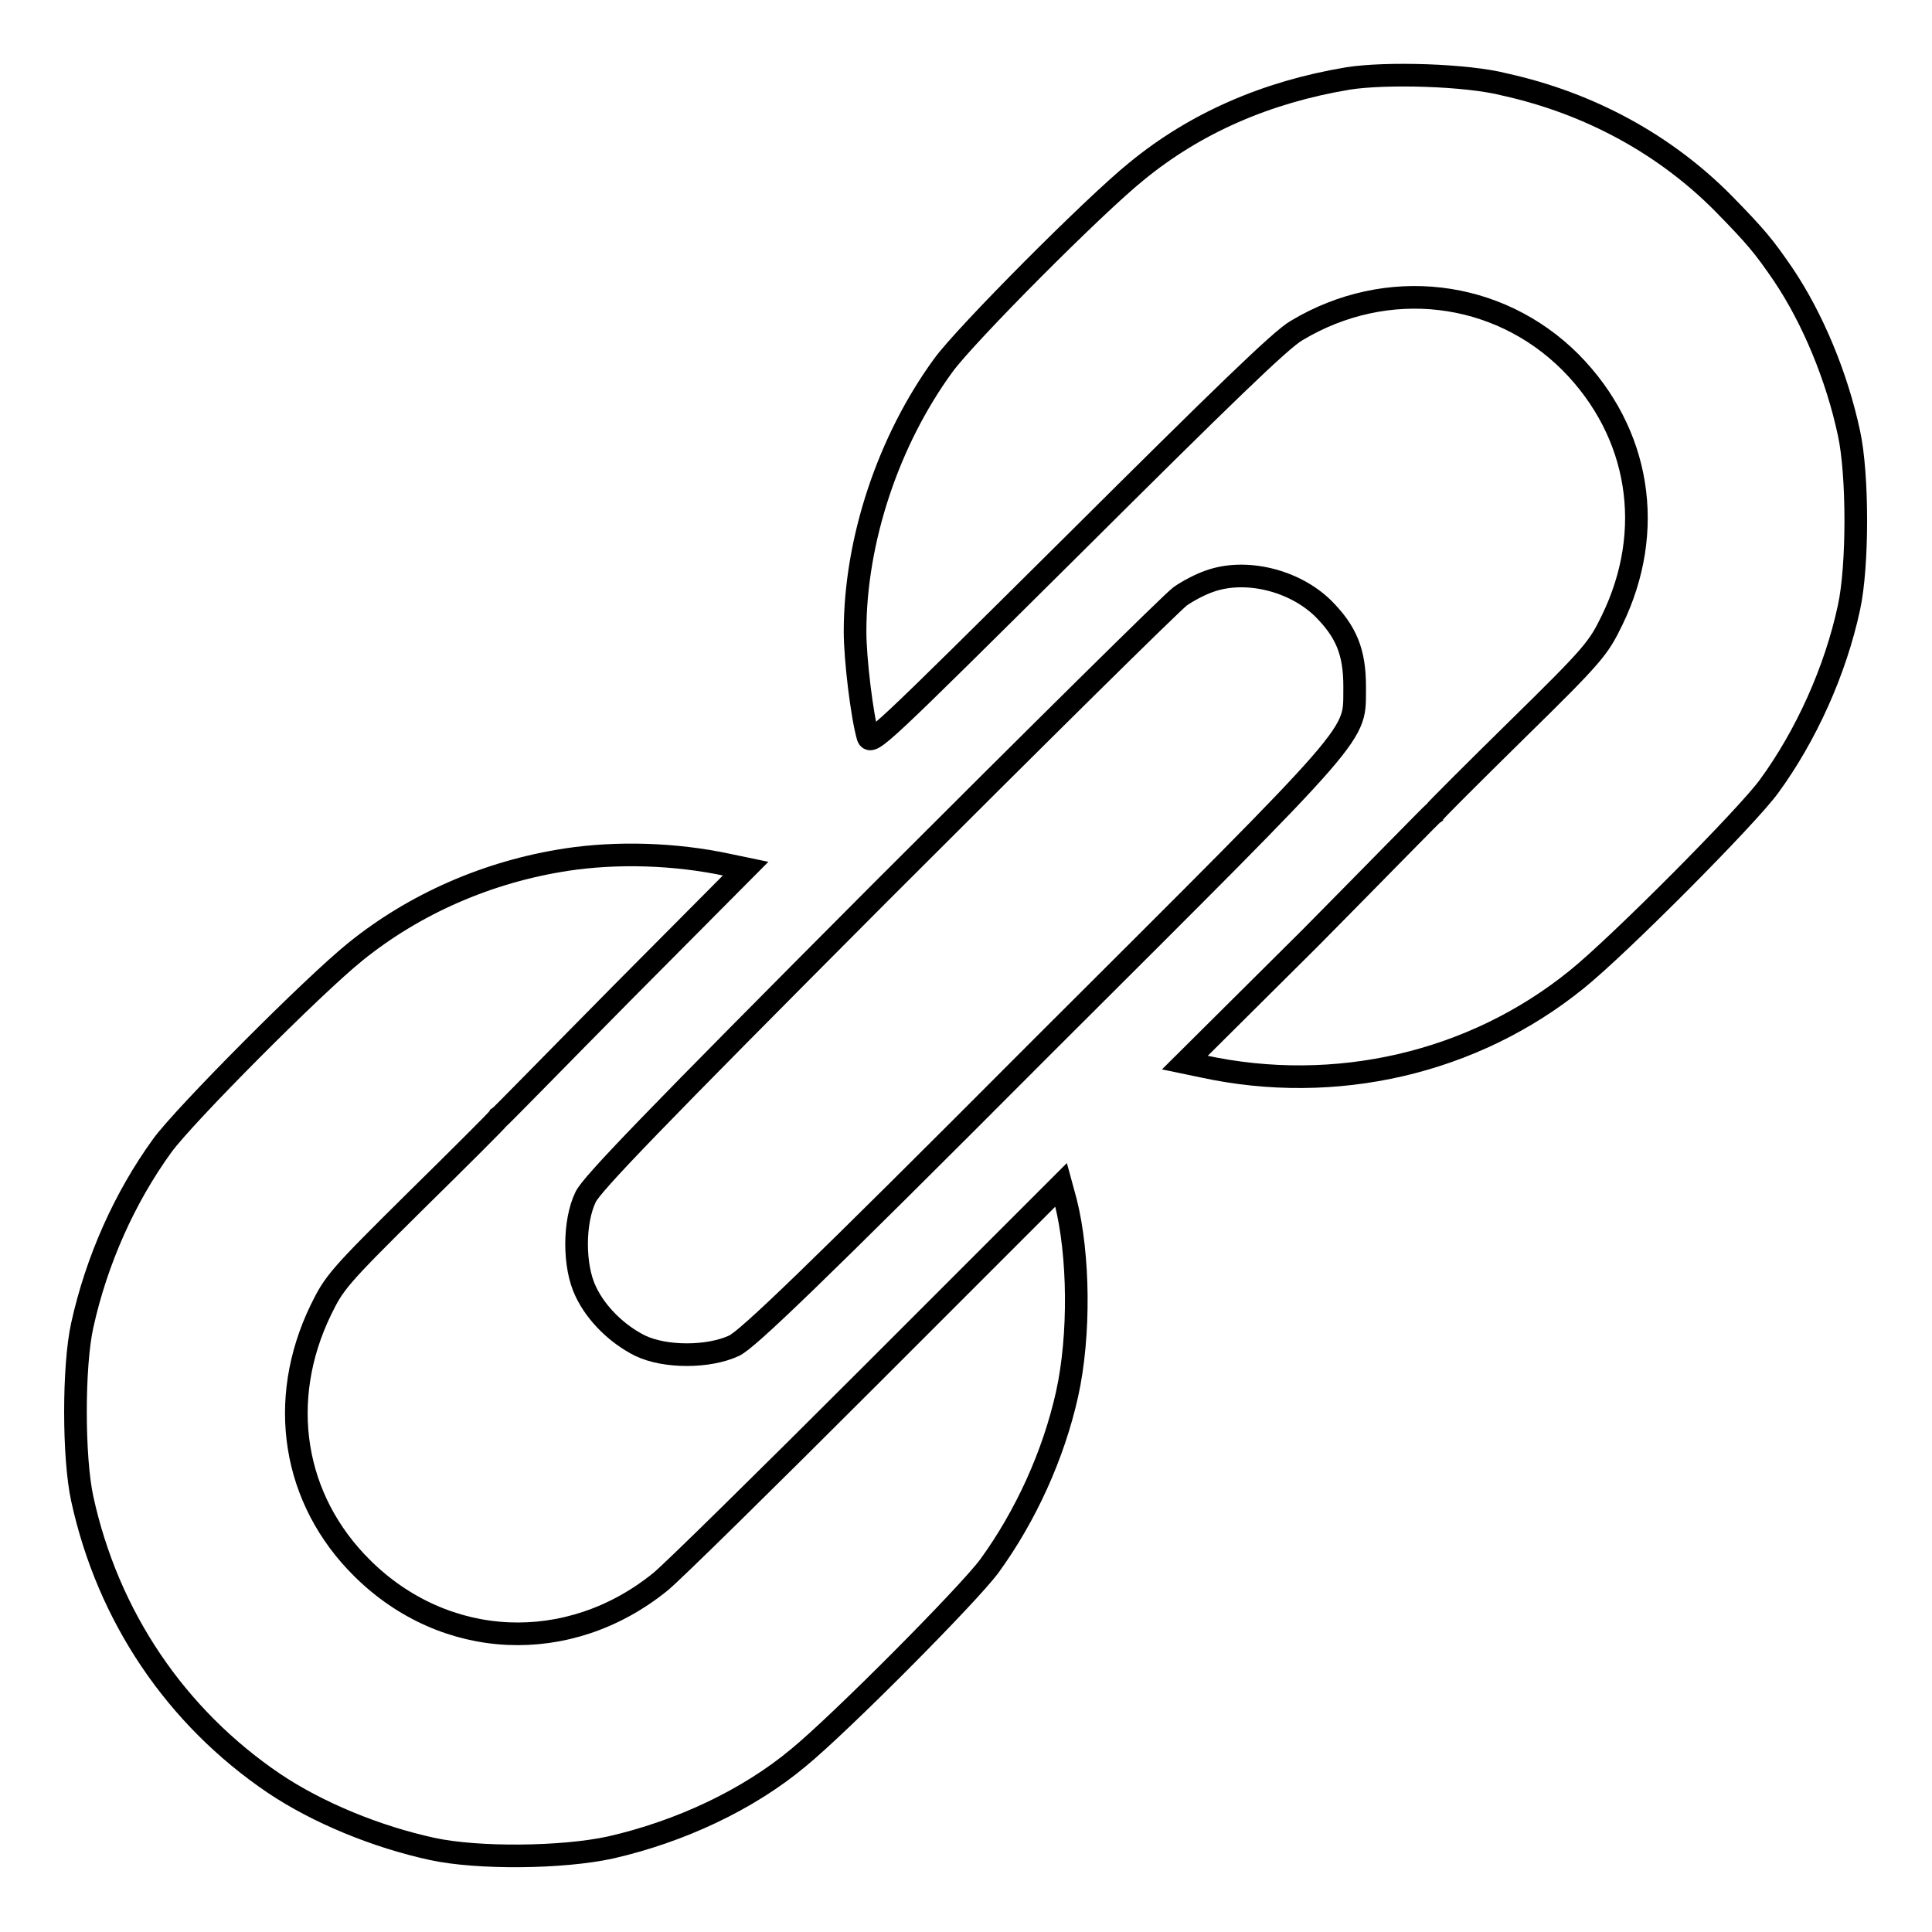
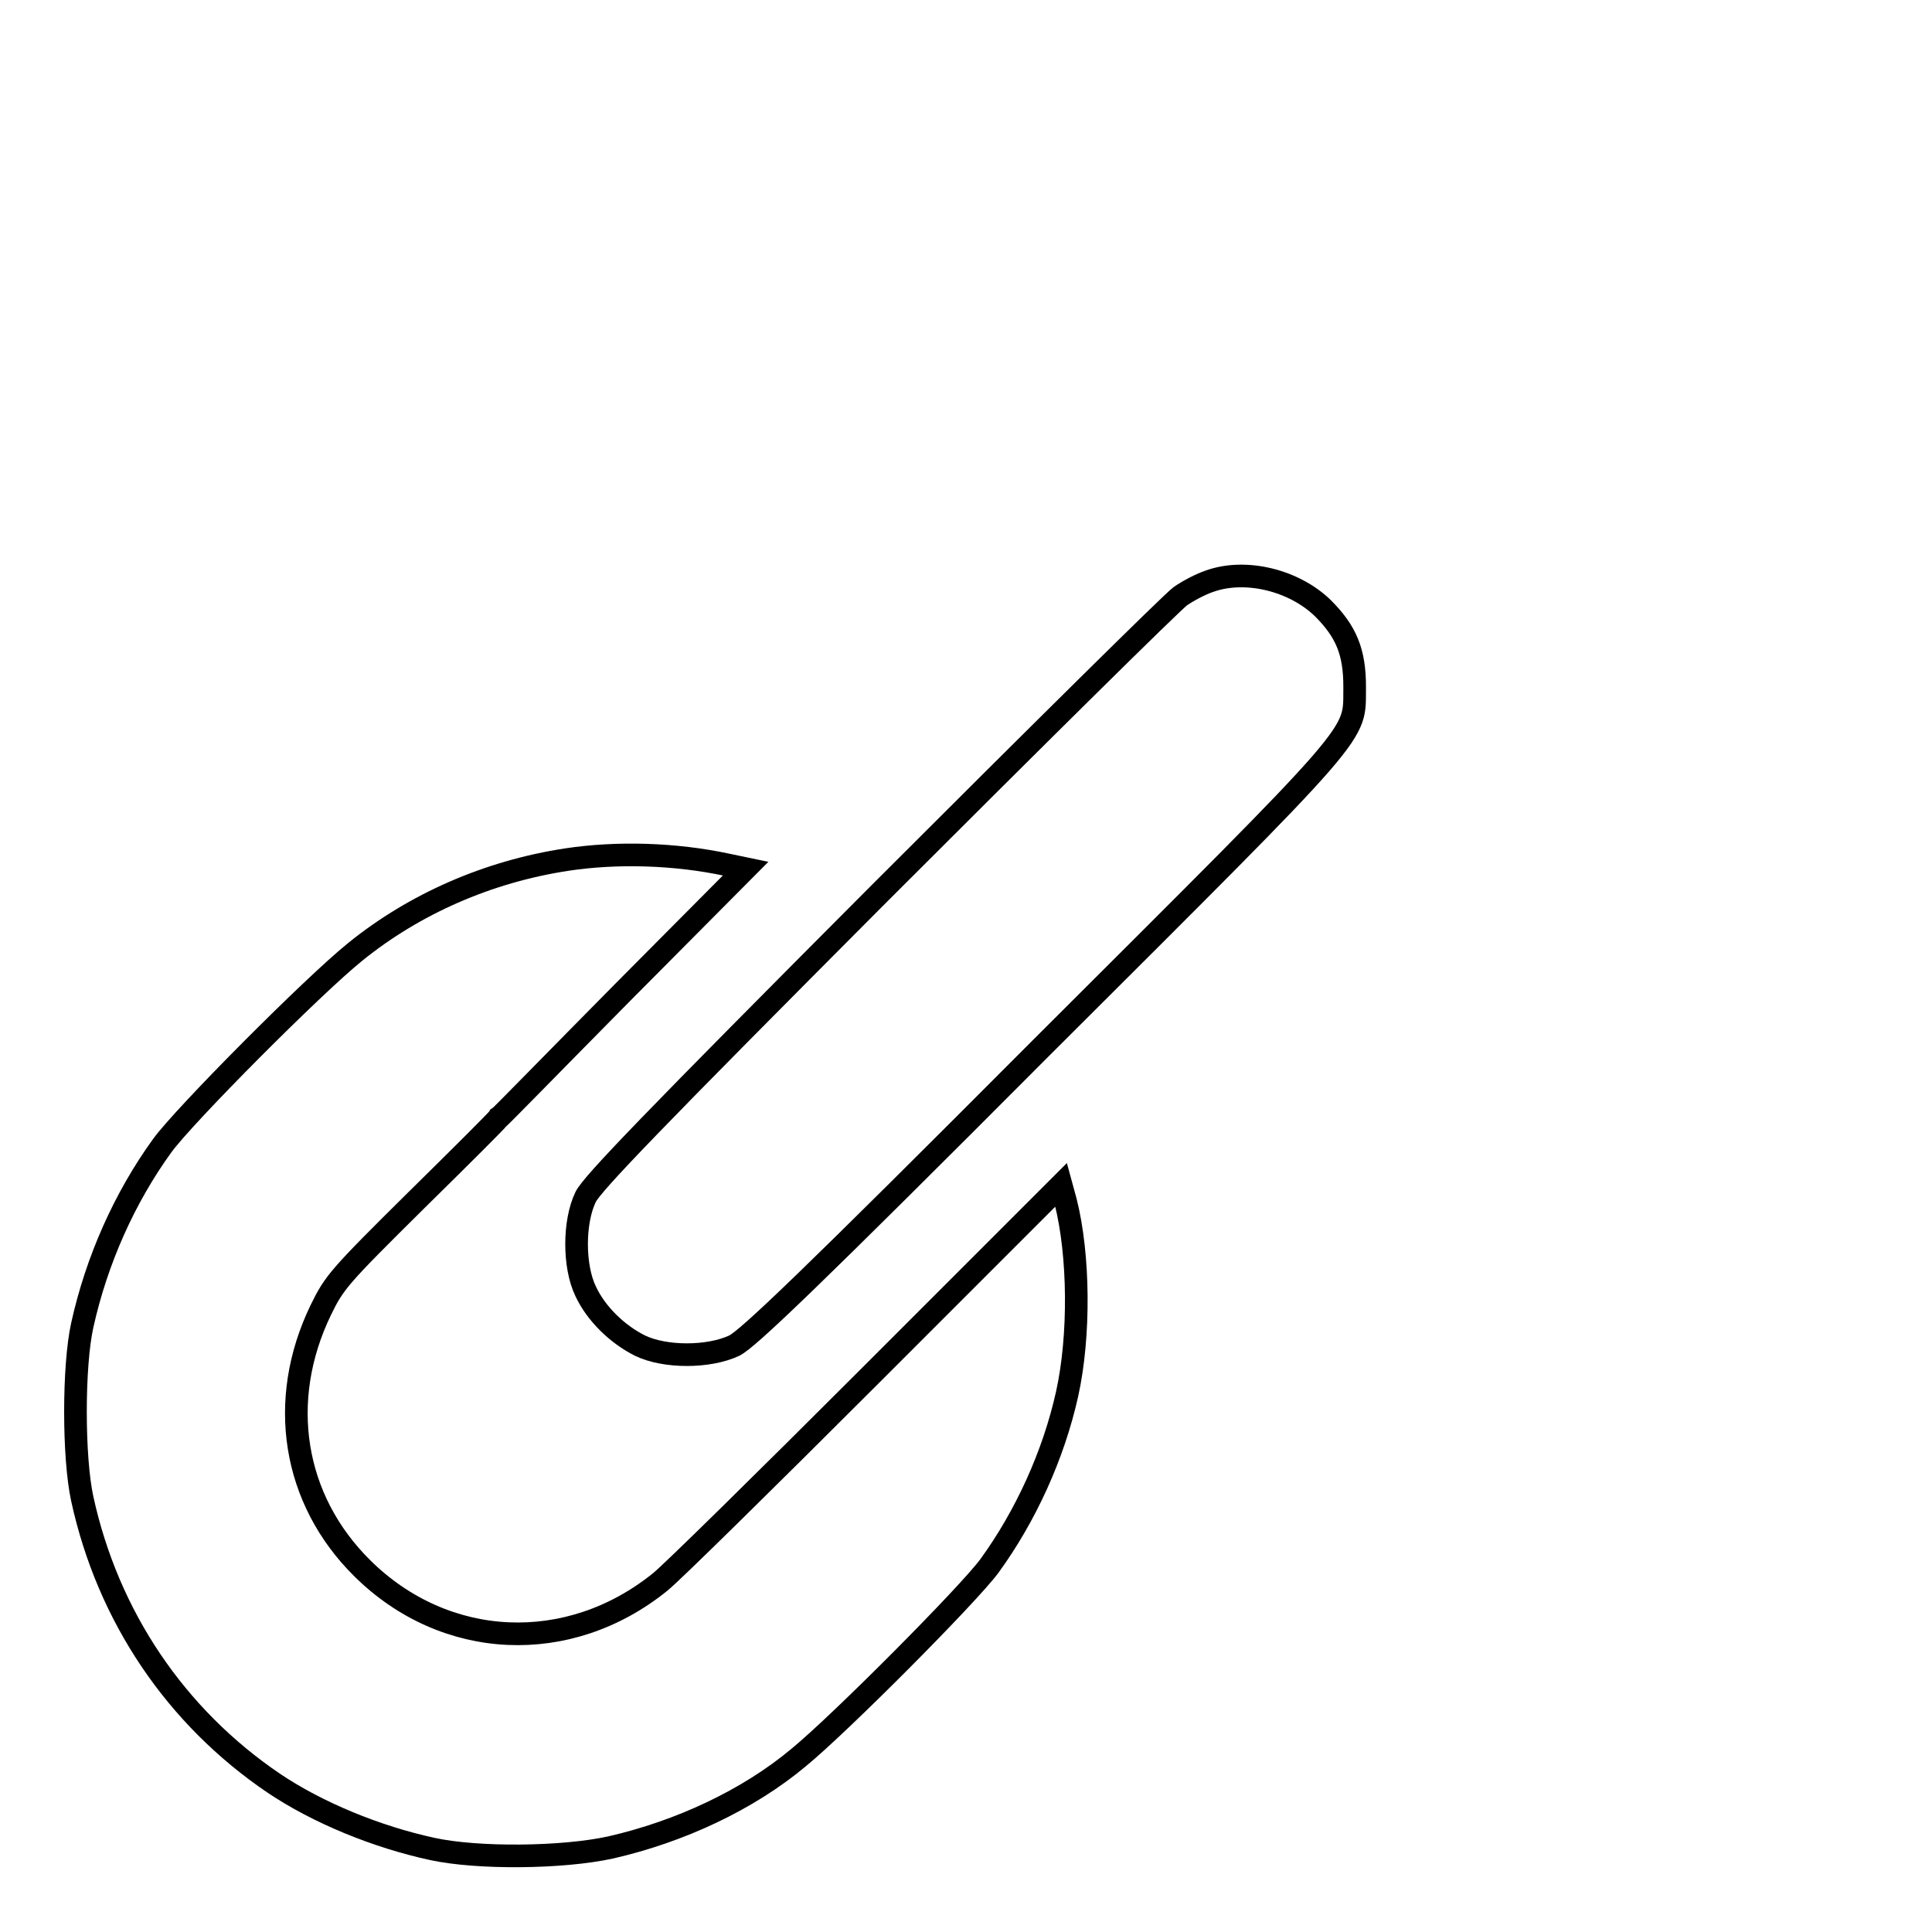
<svg xmlns="http://www.w3.org/2000/svg" version="1.1" x="0px" y="0px" viewBox="0 0 256 256" enable-background="new 0 0 256 256" xml:space="preserve">
  <g>
    <g>
      <g>
-         <path stroke-width="3" fill-opacity="0" stroke="#000000" d="M178.6,10.4c-10.8,1.8-20.2,5.9-28,12.3c-5.6,4.5-22.7,21.7-25.6,25.7c-7.3,10-11.7,23.2-11.7,35.3c0,3.6,0.9,11.1,1.7,13.9c0.4,1.2,1.4,0.2,27.2-25.4c19.6-19.5,27.5-27.2,29.6-28.4c12-7.2,26.7-5.4,36.3,4.2c9.2,9.3,11.3,22.3,5.5,34.2c-1.8,3.7-2.4,4.5-12.6,14.5c-5.9,5.8-10.8,10.7-10.9,10.9c-0.2,0.1-7.6,7.7-16.5,16.7L157,140.8l2.4,0.5c17.5,3.8,35.8-0.4,49.5-11.5c5.5-4.4,22.6-21.6,25.5-25.6c4.9-6.7,8.8-15.3,10.6-23.7c1.2-5.5,1.2-17.6,0-23.1c-1.6-7.5-4.8-15.2-8.7-21c-2.6-3.8-3.6-5-7.9-9.4c-7.7-7.8-17.7-13.3-29-15.8C194.4,9.9,183.6,9.6,178.6,10.4z" />
        <path stroke-width="3" fill-opacity="0" stroke="#000000" d="M160.3,77c-1.2,0.4-2.9,1.3-3.9,2c-1,0.7-18.9,18.4-39.8,39.3c-30.3,30.4-38.1,38.5-39,40.3c-1.6,3.3-1.6,9.2,0,12.5c1.4,3,4.2,5.7,7.2,7.2c3.3,1.6,9.1,1.6,12.5,0c1.8-0.9,10-8.7,40.7-39.5c43.5-43.4,41.4-41,41.5-47.8c0-4.6-1.1-7.3-4.2-10.4C171.5,76.9,165.1,75.3,160.3,77z" />
        <path stroke-width="3" fill-opacity="0" stroke="#000000" d="M75.1,113.9c-10.5,1.6-20.2,5.9-28,12.2c-5.6,4.5-22.7,21.7-25.6,25.7c-5,6.9-8.7,15.2-10.6,23.8c-1.2,5.4-1.2,17.5,0,23c3.4,15.6,12.4,28.9,25.4,37.7c5.8,3.9,13.6,7.1,21,8.7c6,1.3,17.2,1.2,23.6-0.2c9.2-2.1,18.2-6.3,24.9-11.9c5.5-4.5,22.5-21.6,25.3-25.4c4.8-6.6,8.5-14.7,10.3-22.8c1.7-7.7,1.6-18.4-0.2-25.5l-0.6-2.2l-25.2,25.2c-13.9,13.9-26.4,26.2-27.9,27.4c-12.1,9.8-28.5,9.1-39.5-1.8c-9.2-9.1-11.3-22.2-5.5-34.2c1.8-3.7,2.4-4.4,12.6-14.5c5.9-5.8,10.8-10.7,10.9-10.9c0.2-0.1,7.6-7.7,16.5-16.7l16.3-16.4l-2.4-0.5C89.4,113.1,81.7,112.9,75.1,113.9z" />
      </g>
    </g>
  </g>
</svg>